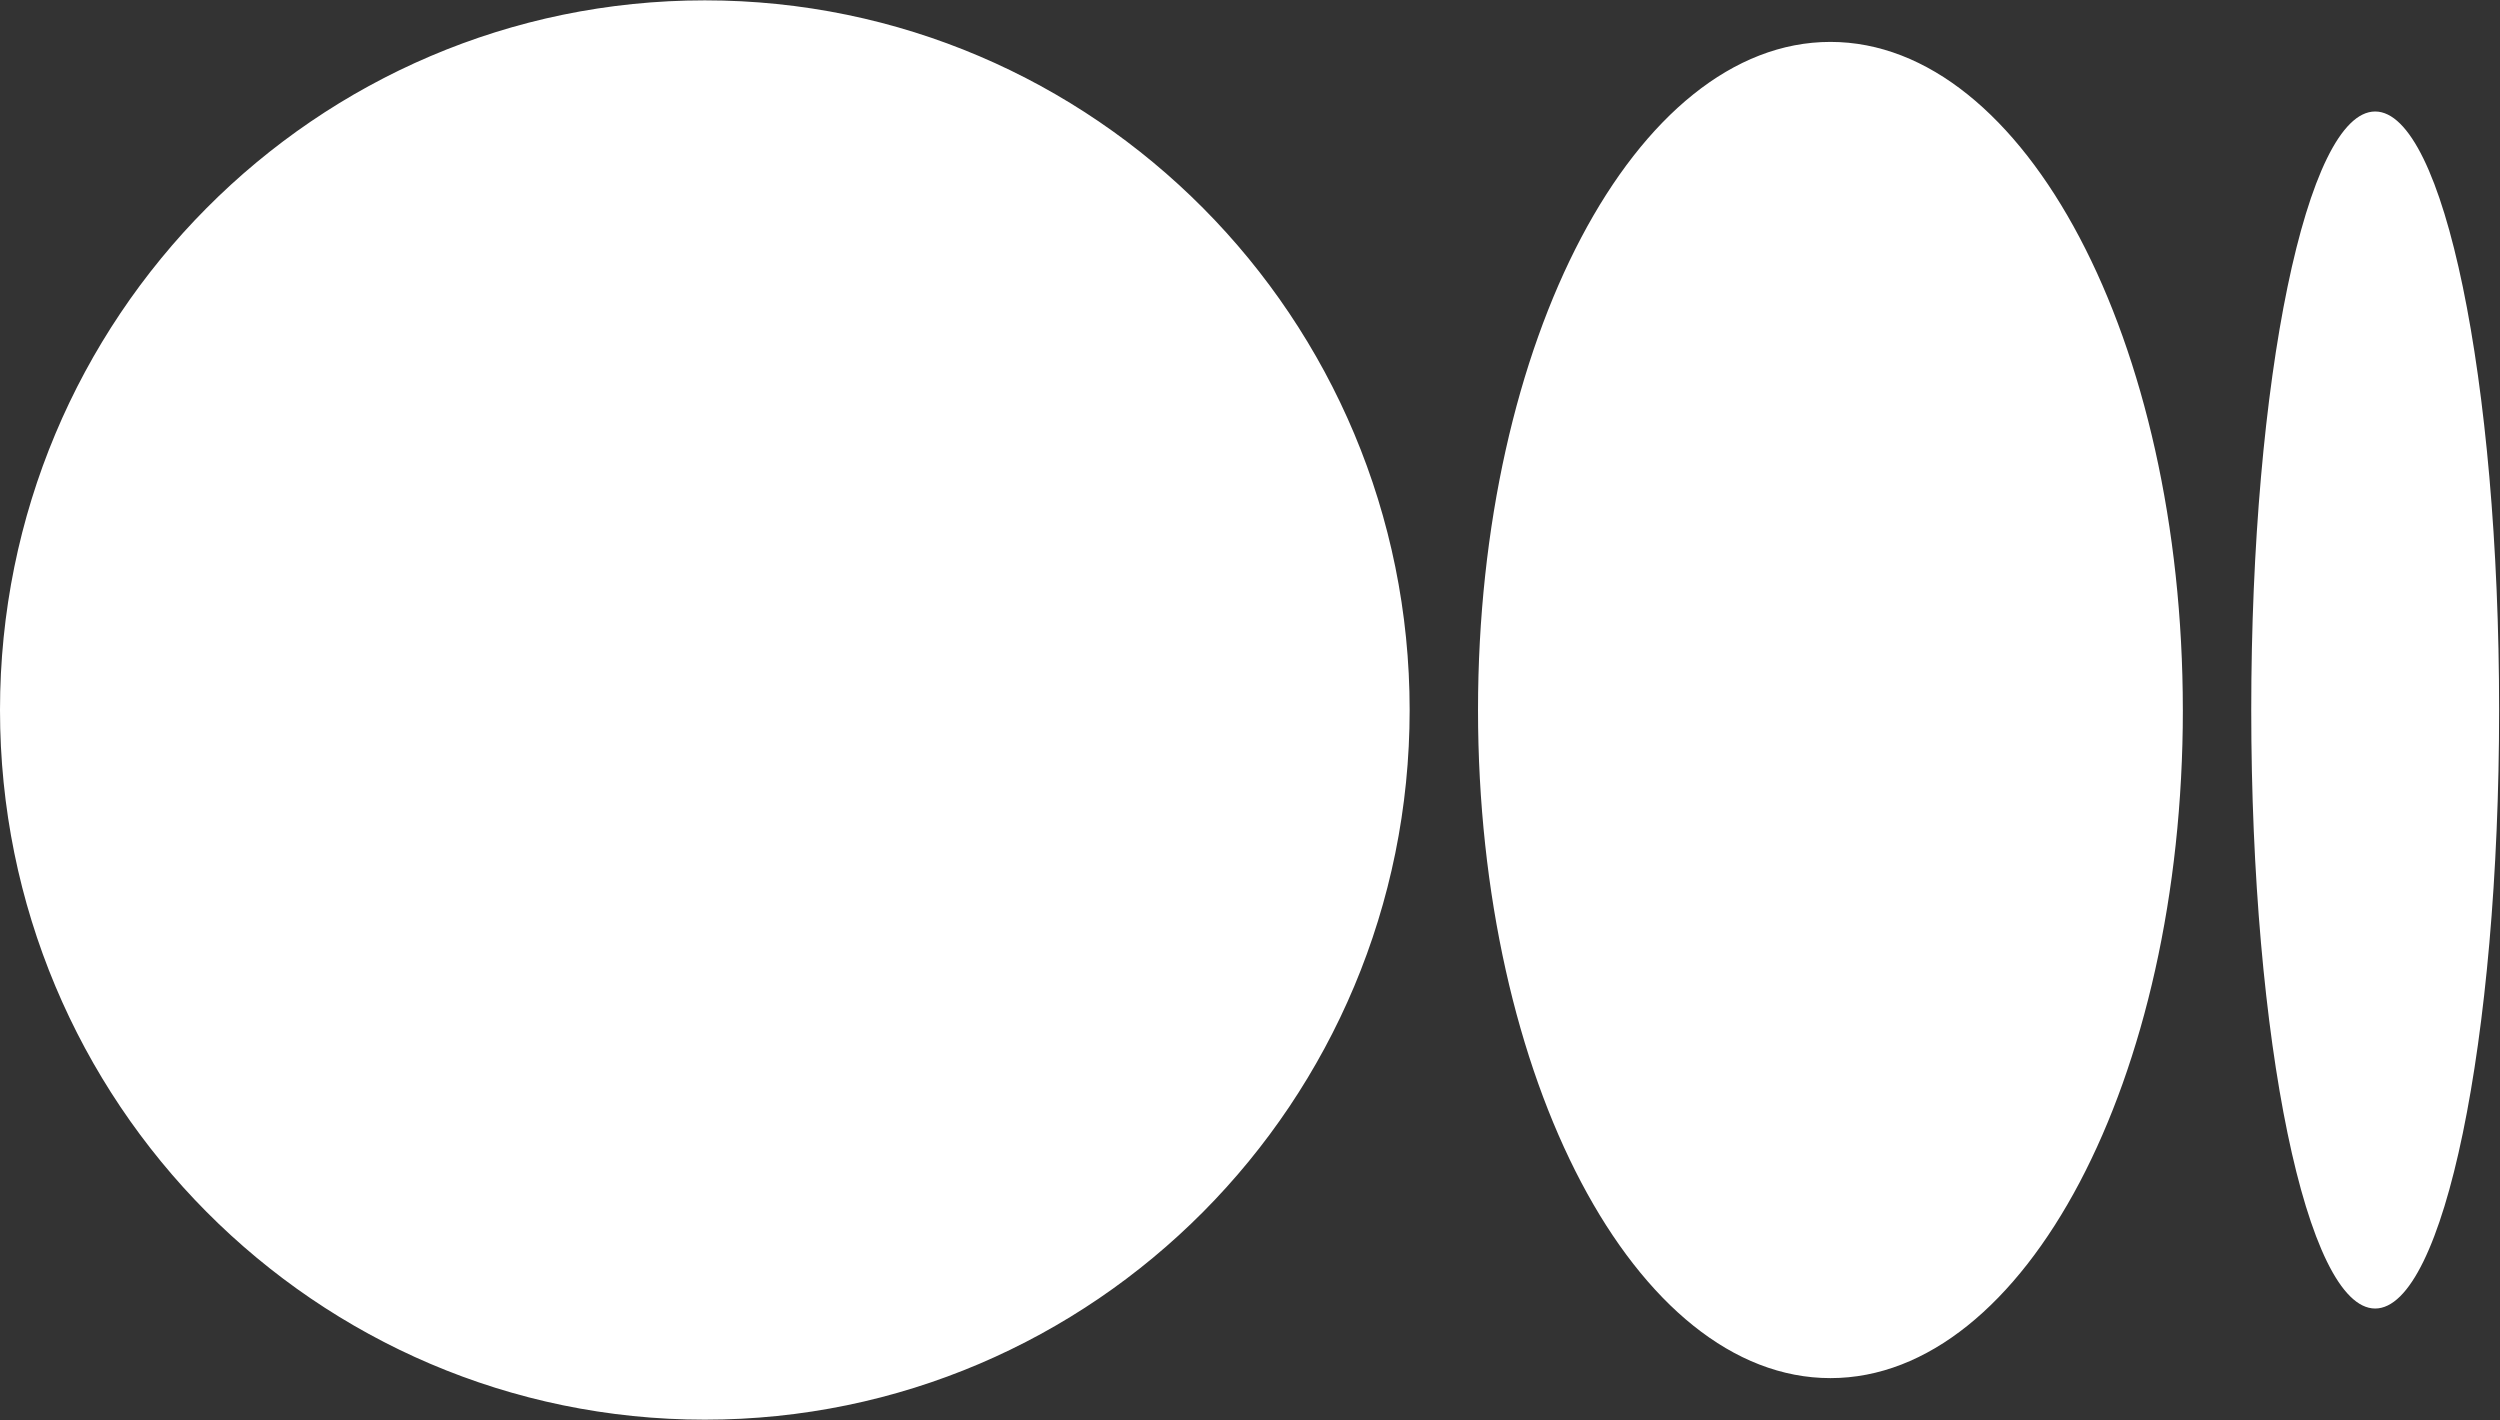
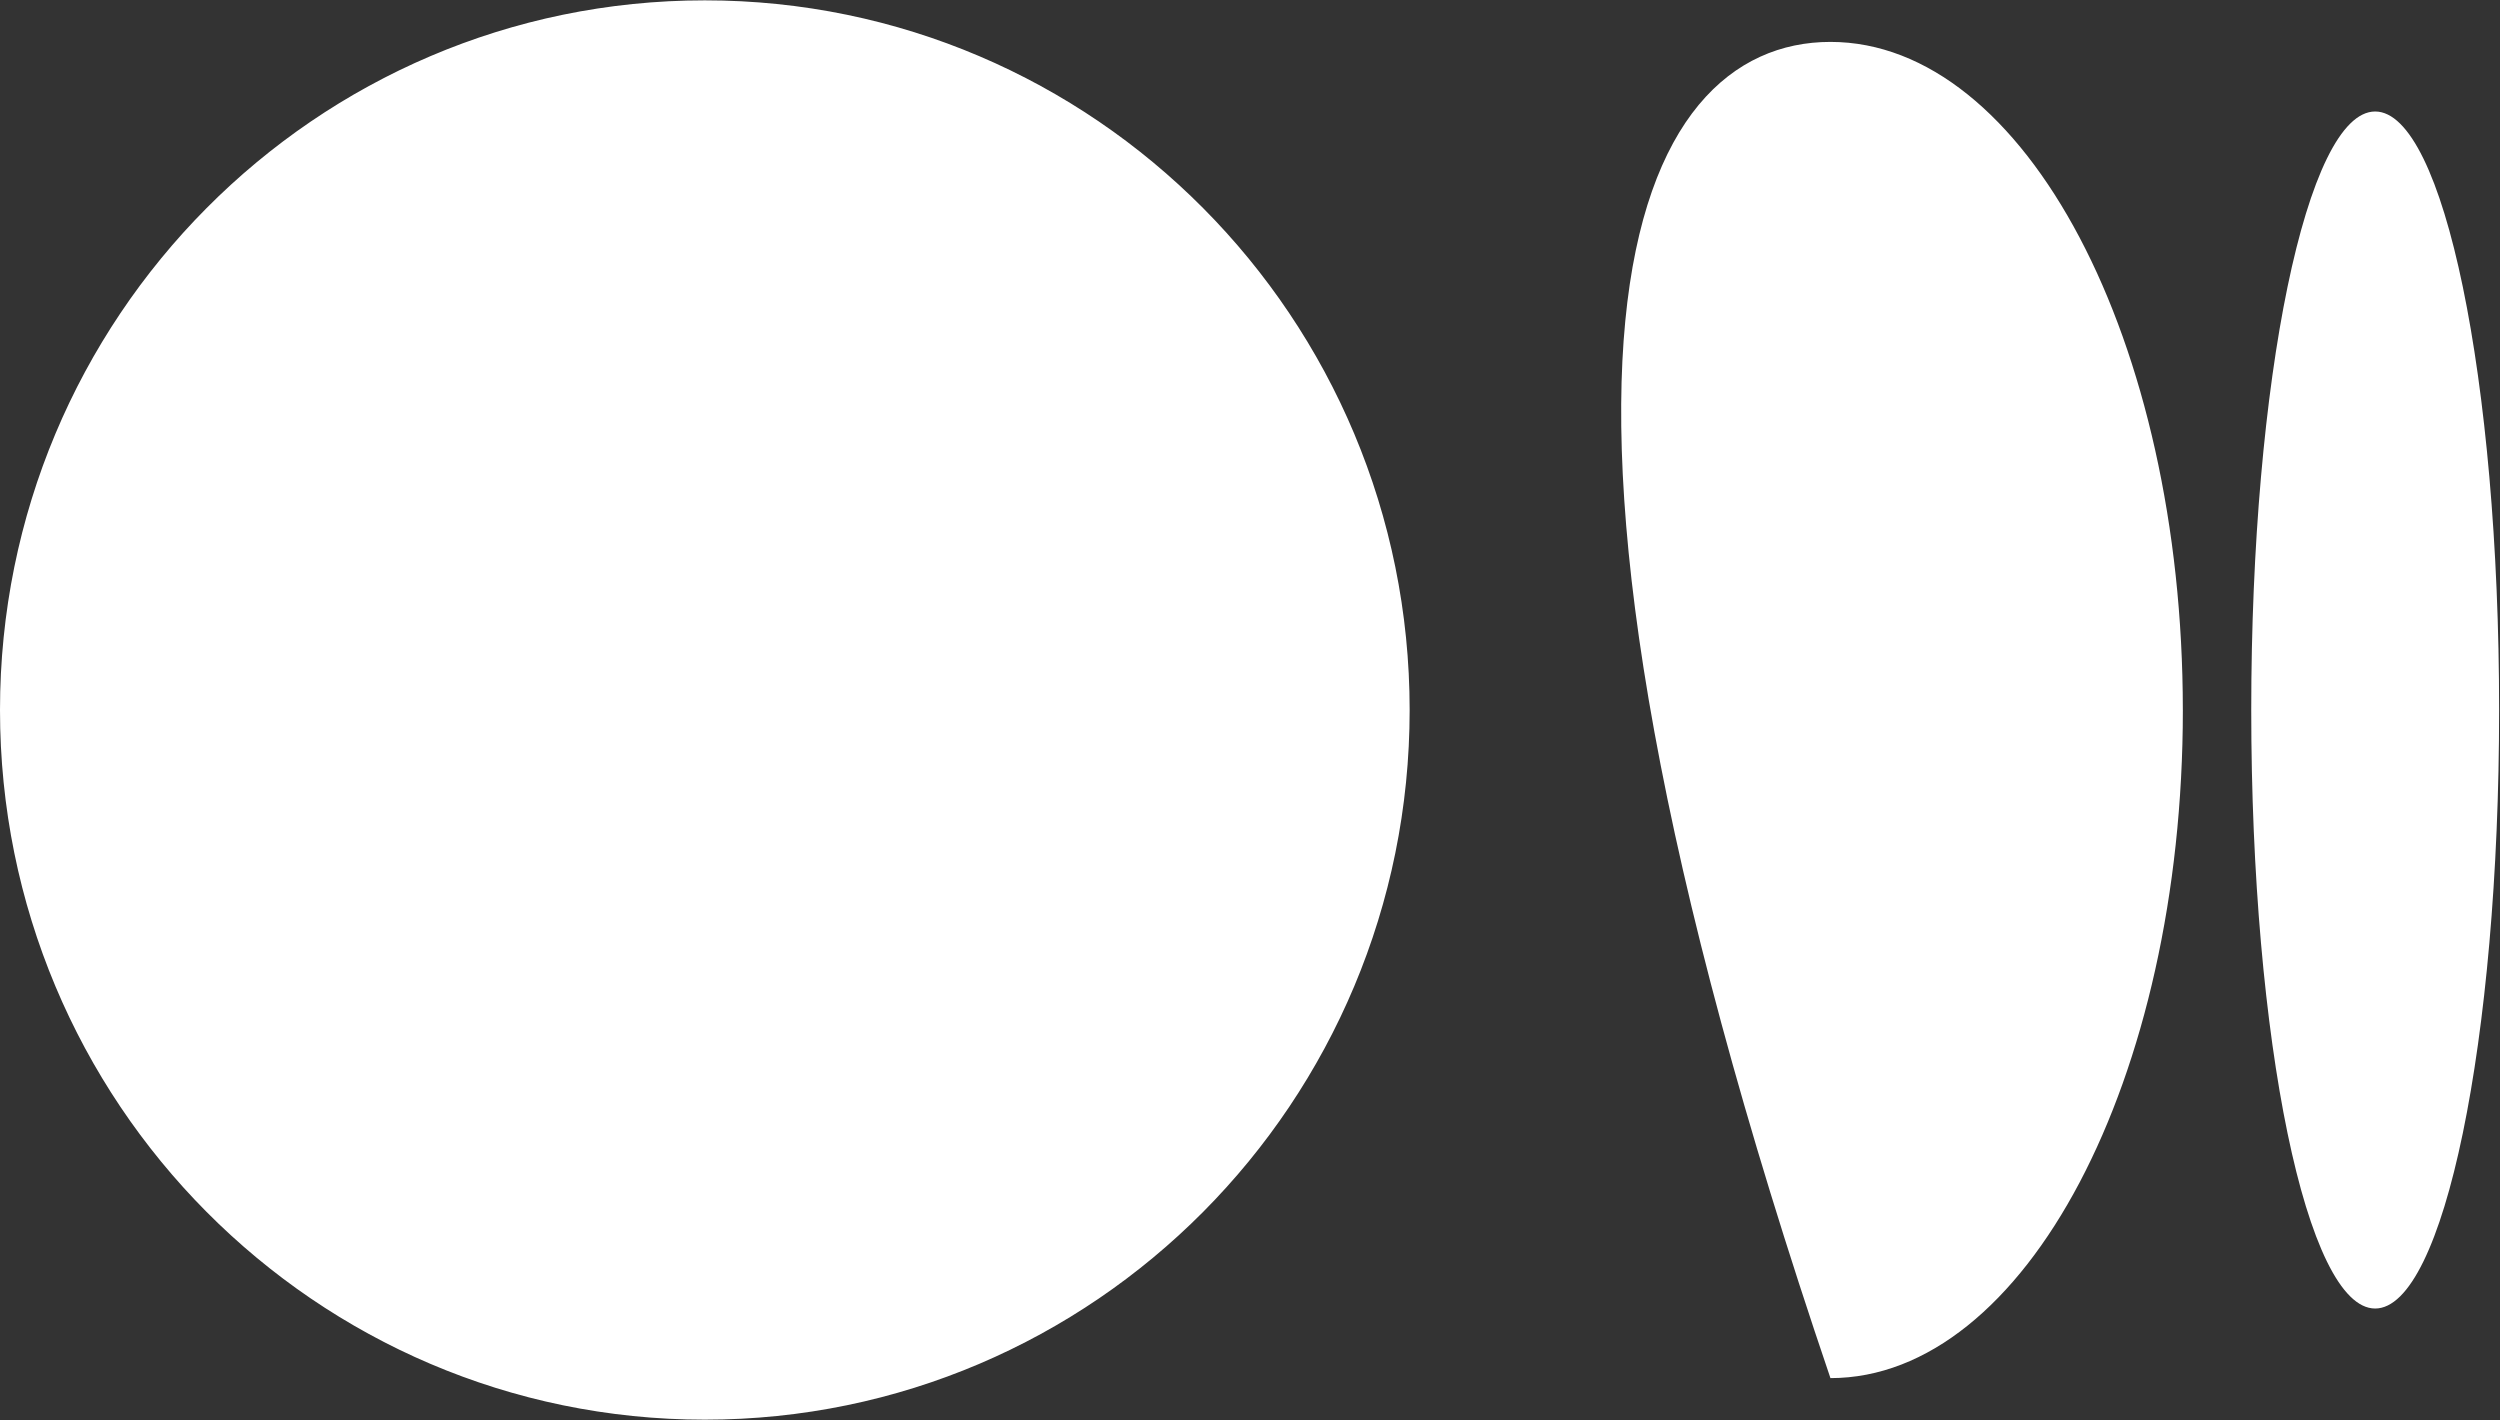
<svg xmlns="http://www.w3.org/2000/svg" width="1044px" height="593px" viewBox="0 0 1044 593" version="1.1">
  <rect x="0" y="0" width="1044" height="593" fill="#333333" stroke="none" />
  <title>medium-icon</title>
  <g id="Page-1" stroke="none" stroke-width="1" fill="none" fill-rule="evenodd">
    <g id="medium-icon" transform="translate(0, 0.145)" fill="#FFFFFF" fill-rule="nonzero">
-       <path d="M588.67,296.36 C588.67,460.03 456.89,592.71 294.34,592.71 C131.79,592.71 0,460 0,296.36 C0,132.72 131.78,0 294.34,0 C456.9,0 588.67,132.69 588.67,296.36 M911.56,296.355 C911.56,450.415 845.67,575.355 764.39,575.355 C683.11,575.355 617.22,450.415 617.22,296.355 C617.22,142.295 683.1,17.355 764.38,17.355 C845.66,17.355 911.55,142.255 911.55,296.355 M1043.63,296.355 C1043.63,434.355 1020.46,546.295 991.87,546.295 C963.28,546.295 940.12,434.385 940.12,296.355 C940.12,158.325 963.29,46.415 991.87,46.415 C1020.45,46.415 1043.63,158.315 1043.63,296.355" id="Shape" />
+       <path d="M588.67,296.36 C588.67,460.03 456.89,592.71 294.34,592.71 C131.79,592.71 0,460 0,296.36 C0,132.72 131.78,0 294.34,0 C456.9,0 588.67,132.69 588.67,296.36 M911.56,296.355 C911.56,450.415 845.67,575.355 764.39,575.355 C617.22,142.295 683.1,17.355 764.38,17.355 C845.66,17.355 911.55,142.255 911.55,296.355 M1043.63,296.355 C1043.63,434.355 1020.46,546.295 991.87,546.295 C963.28,546.295 940.12,434.385 940.12,296.355 C940.12,158.325 963.29,46.415 991.87,46.415 C1020.45,46.415 1043.63,158.315 1043.63,296.355" id="Shape" />
    </g>
  </g>
</svg>